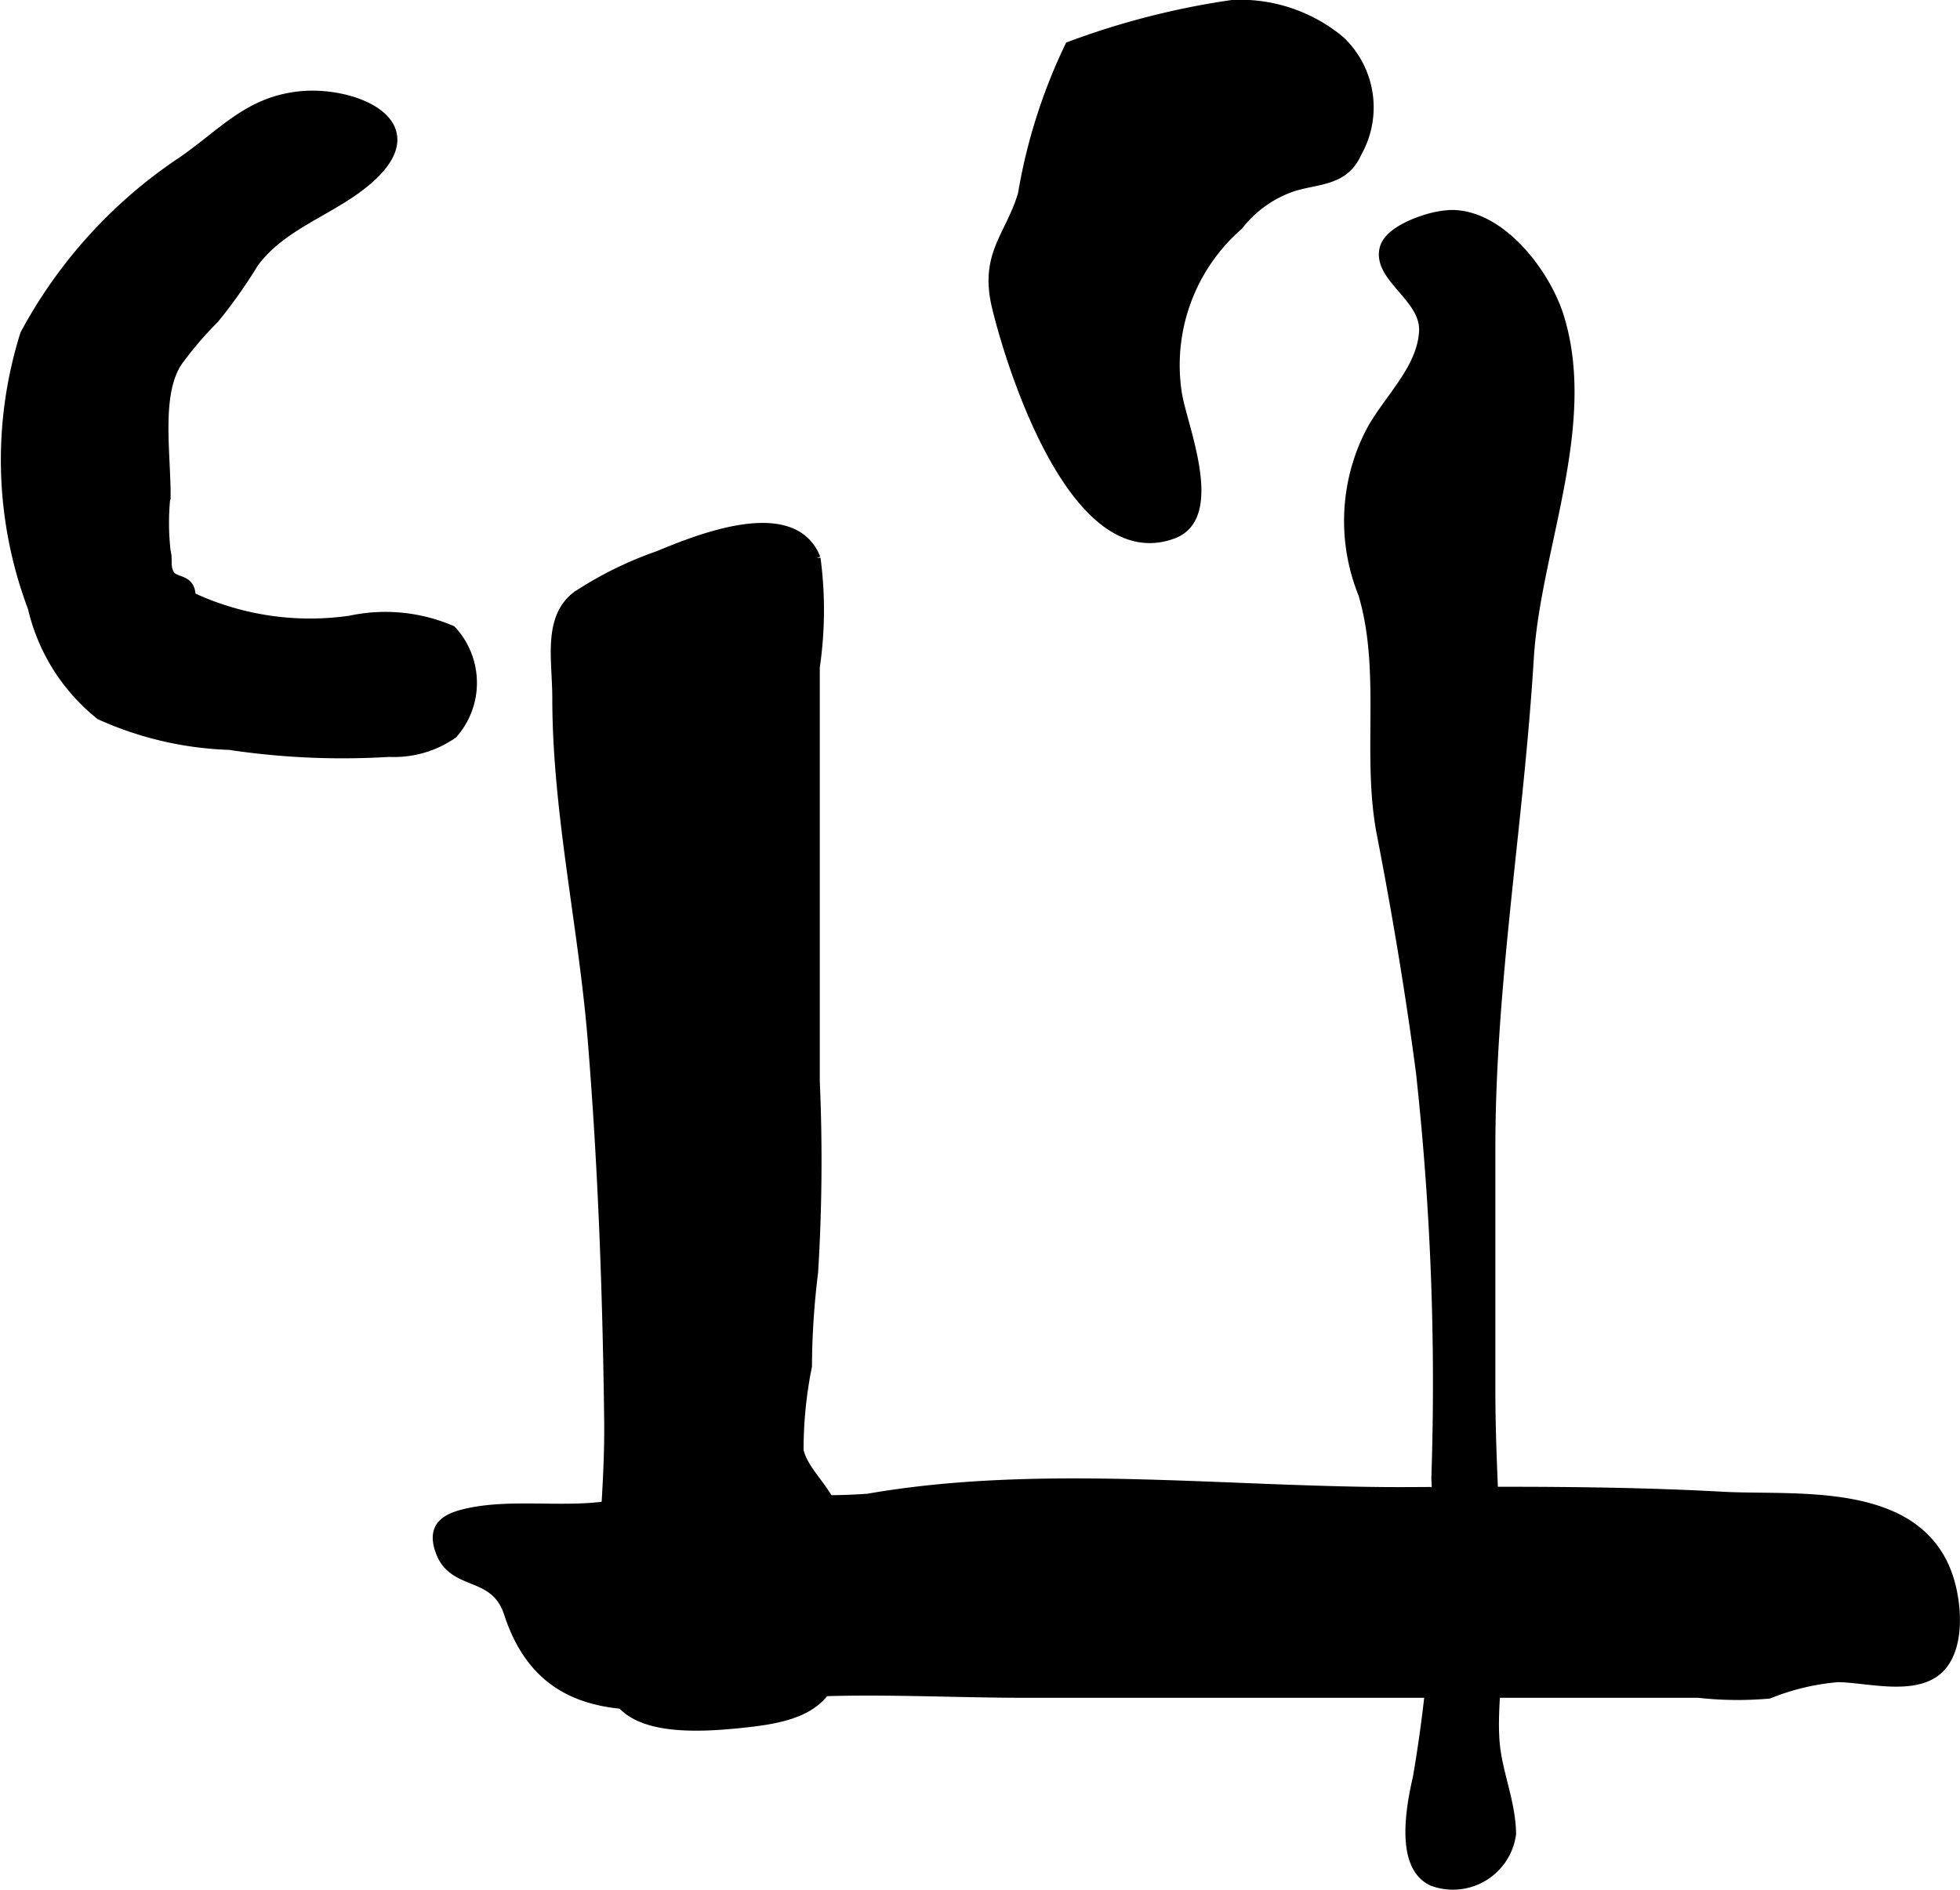
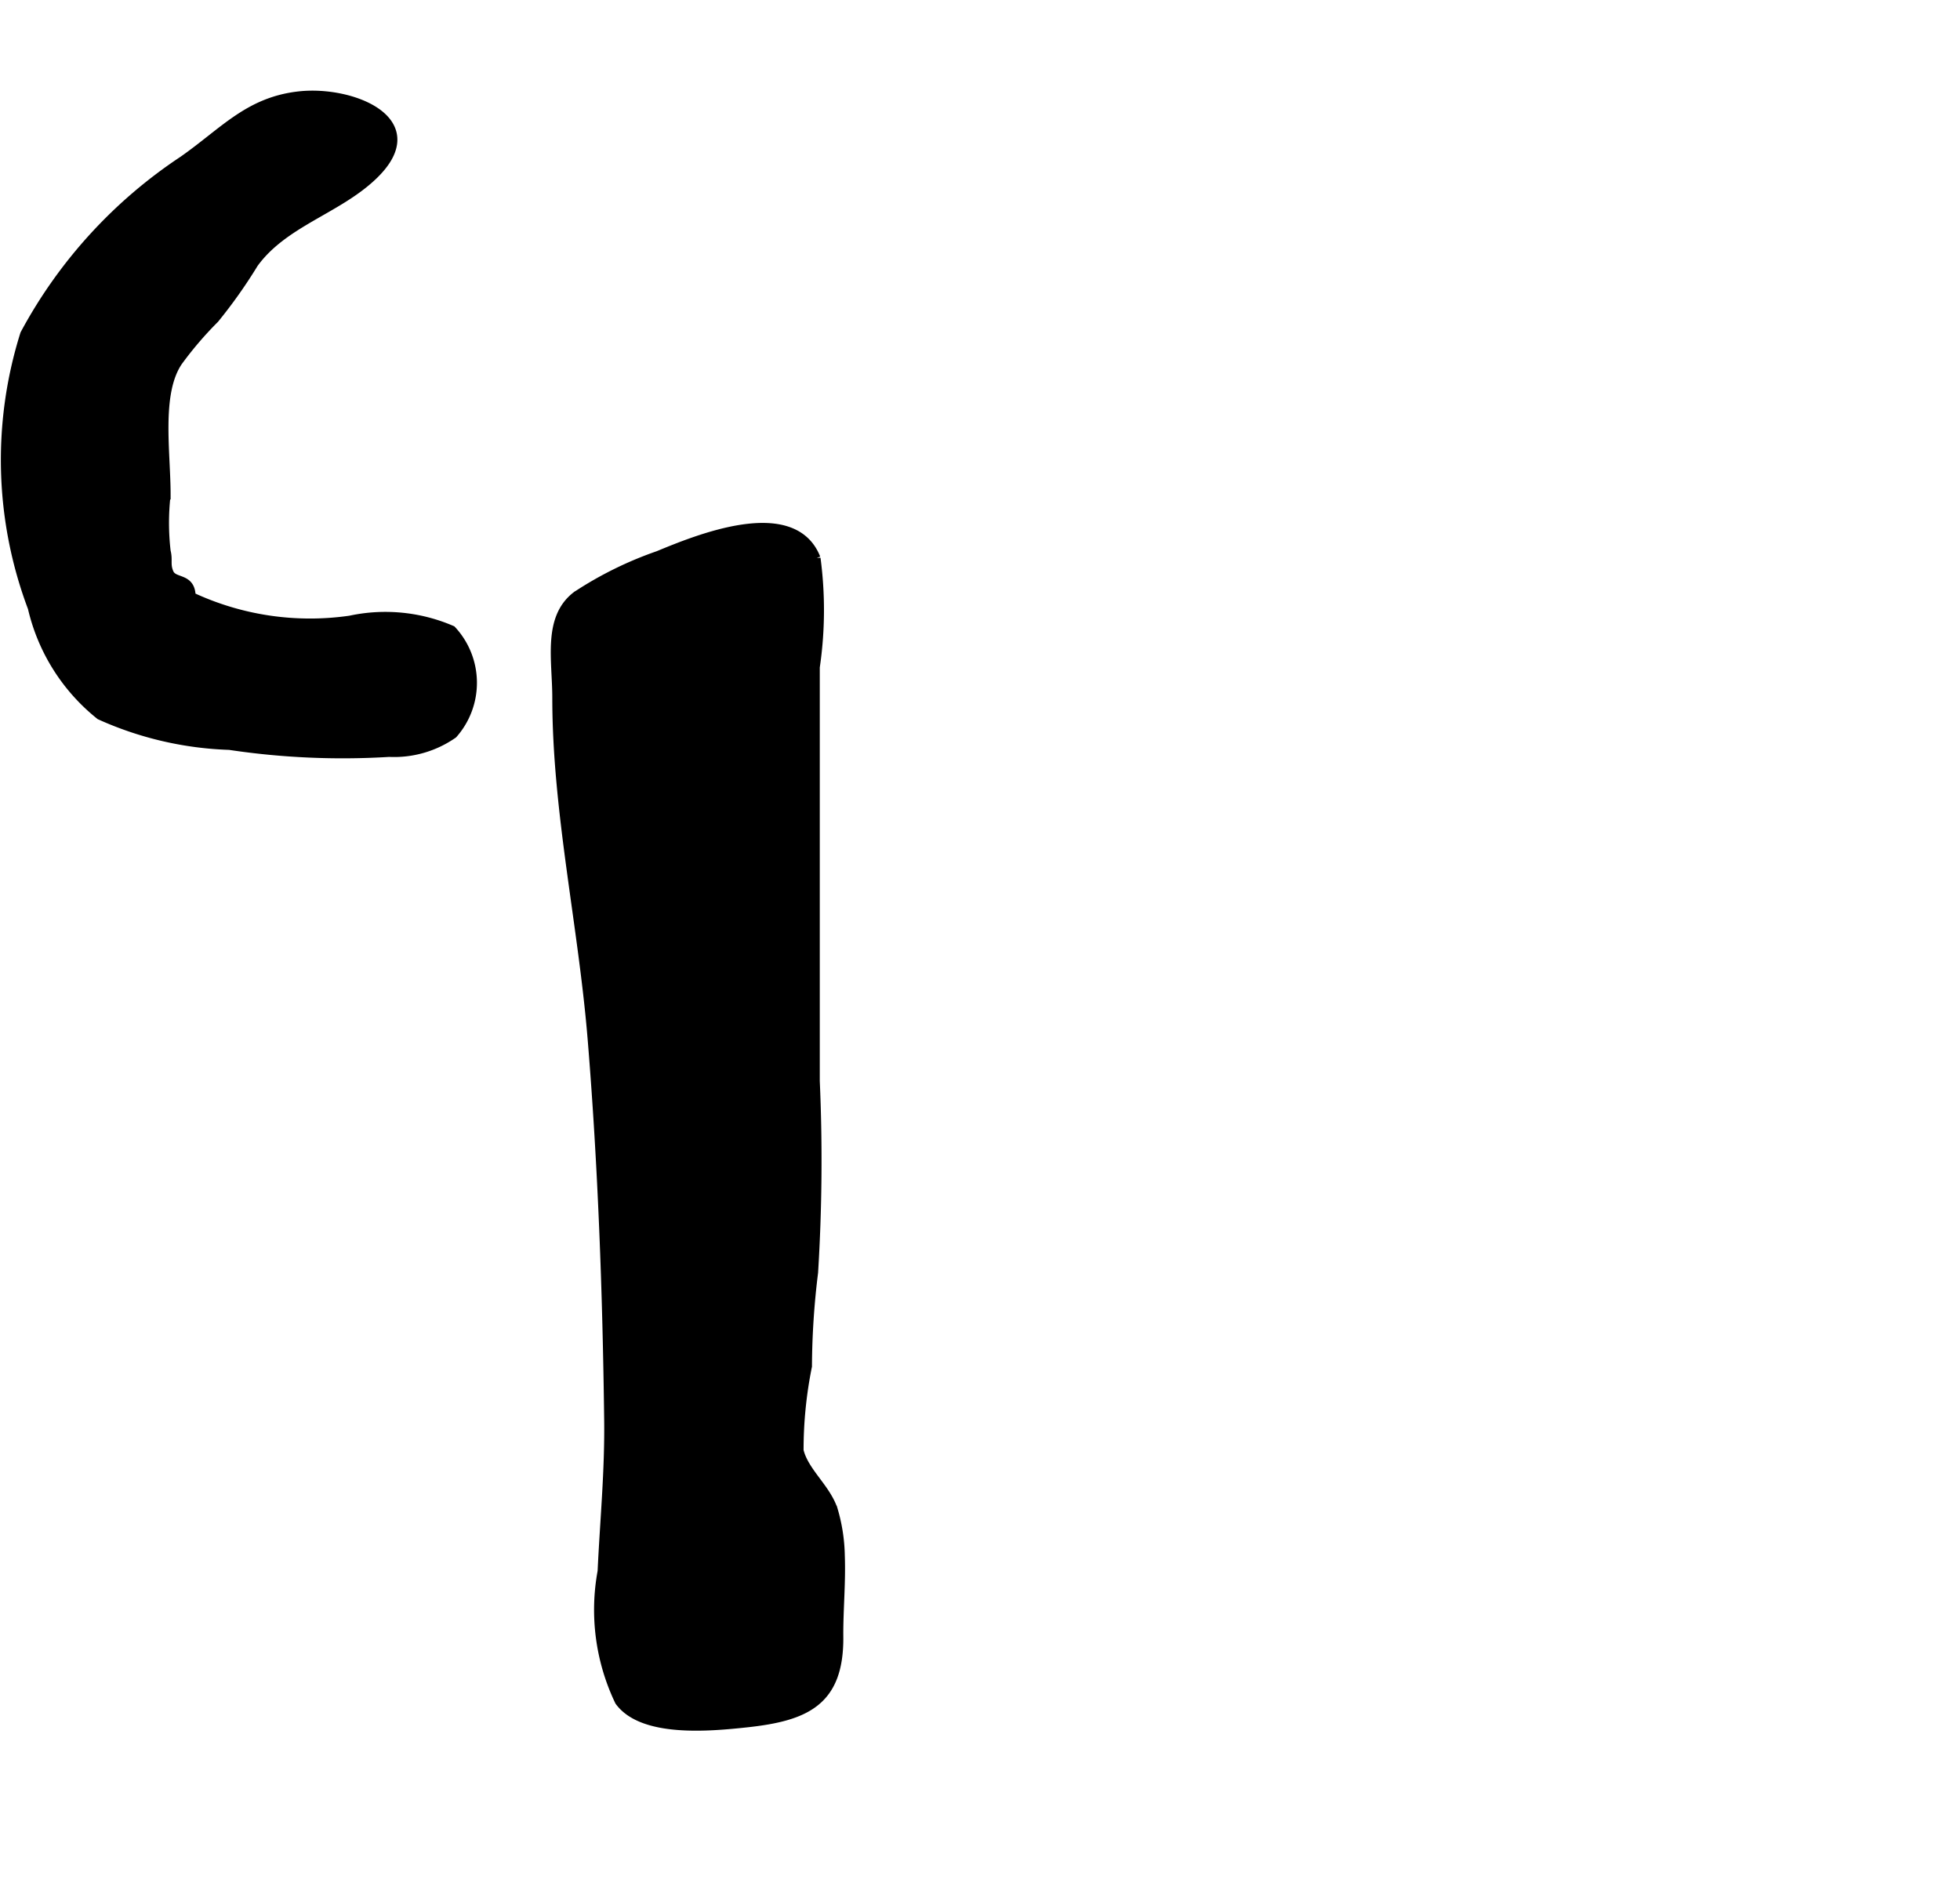
<svg xmlns="http://www.w3.org/2000/svg" version="1.1" width="11.05mm" height="10.658mm" viewBox="0 0 31.323 30.213">
  <defs>
    <style type="text/css">
      .a {
        stroke: #000;
        stroke-miterlimit: 10;
        stroke-width: 0.15px;
        fill-rule: evenodd;
      }
    </style>
  </defs>
-   <path class="a" d="M30.833,24.662a1.545,1.545,0,0,1,.258.419c.197.466.277,1.346-.181,1.657-.404.274-1.09.079-1.54.074a3.794,3.794,0,0,0-1.101.263,5.641,5.641,0,0,1-1.126-.013H16.383c-1.358,0-2.764-.095-4.116.028-1.669.151-3.504.642-4.139-1.304-.221-.678-.874-.414-1.089-.978-.16-.423.096-.554.457-.63.705-.149,1.527-.001,2.246-.116a16.406,16.406,0,0,1,2.622-.125,9.401,9.401,0,0,0,1.506.013c2.802-.489,5.815-.091,8.675-.106,1.66-.009,3.321-.017,4.979.074C28.53,23.973,30.088,23.801,30.833,24.662Z" />
-   <path class="a" d="M21.42.651a1.469,1.469,0,0,1,.266,1.792c-.203.459-.616.415-1.024.542a1.851,1.851,0,0,0-.868.618,2.96,2.96,0,0,0-.98,2.691c.08.513.696,1.956-.066,2.241-1.563.585-2.58-2.63-2.821-3.63-.202-.838.213-1.125.415-1.798a8.817,8.817,0,0,1,.751-2.367,12.537,12.537,0,0,1,2.604-.666A2.498,2.498,0,0,1,21.42.651Z" />
  <path class="a" d="M13.426,24.868c.016.433-.028.883-.024,1.289.011,1.036-.522,1.276-1.473,1.378-.594.064-1.66.162-2.029-.345A3.378,3.378,0,0,1,9.625,25.117c.038-.818.116-1.604.105-2.434-.025-2.019-.098-4.038-.262-6.051-.149-1.841-.567-3.656-.567-5.48,0-.602-.154-1.268.314-1.627a5.858,5.858,0,0,1,1.305-.644c.613-.253,2.148-.889,2.518.043a6.255,6.255,0,0,1-.012,1.739v6.618a29.004,29.004,0,0,1-.027,3.057,12.553,12.553,0,0,0-.098,1.499,6.73,6.73,0,0,0-.134,1.349c.081.343.436.602.548.954A2.746,2.746,0,0,1,13.426,24.868Z" />
-   <path class="a" d="M22.74,3.52a1.611,1.611,0,0,1,.448-.089c.804-.008,1.517.943,1.732,1.635.538,1.741-.377,3.711-.483,5.458-.16,2.64-.614,5.185-.614,7.834v3.851c0,1.274.107,2.546.129,3.82.01.583-.101,1.206-.064,1.778.032.509.26.982.266,1.506a.942.942,0,0,1-1.259.758c-.532-.239-.346-1.201-.241-1.658a22.072,22.072,0,0,0,.296-4.788,45.461,45.461,0,0,0-.247-6.491c-.166-1.263-.381-2.544-.622-3.787-.25-1.265.072-2.602-.299-3.854a3.108,3.108,0,0,1,.102-2.558c.268-.53.841-1.017.87-1.645.023-.538-.747-.853-.631-1.317C22.17,3.773,22.458,3.613,22.74,3.52Z" />
  <path class="a" d="M4.783,1.535c.843-.093,2.086.405,1.17,1.274-.571.542-1.424.744-1.899,1.399a8.011,8.011,0,0,1-.626.885,5.773,5.773,0,0,0-.586.685c-.345.511-.191,1.443-.191,2.131a3.947,3.947,0,0,0,.001.905c.036.14-.011.207.048.345.074.171.349.058.351.378a4.48,4.48,0,0,0,2.546.378,2.67,2.67,0,0,1,1.62.159,1.234,1.234,0,0,1,.021,1.656,1.642,1.642,0,0,1-1.02.293,12.185,12.185,0,0,1-2.551-.112,5.447,5.447,0,0,1-2.067-.481,3.091,3.091,0,0,1-1.081-1.716,6.695,6.695,0,0,1-.122-4.372A7.691,7.691,0,0,1,2.929,2.566C3.585,2.106,3.975,1.624,4.783,1.535Z" />
</svg>